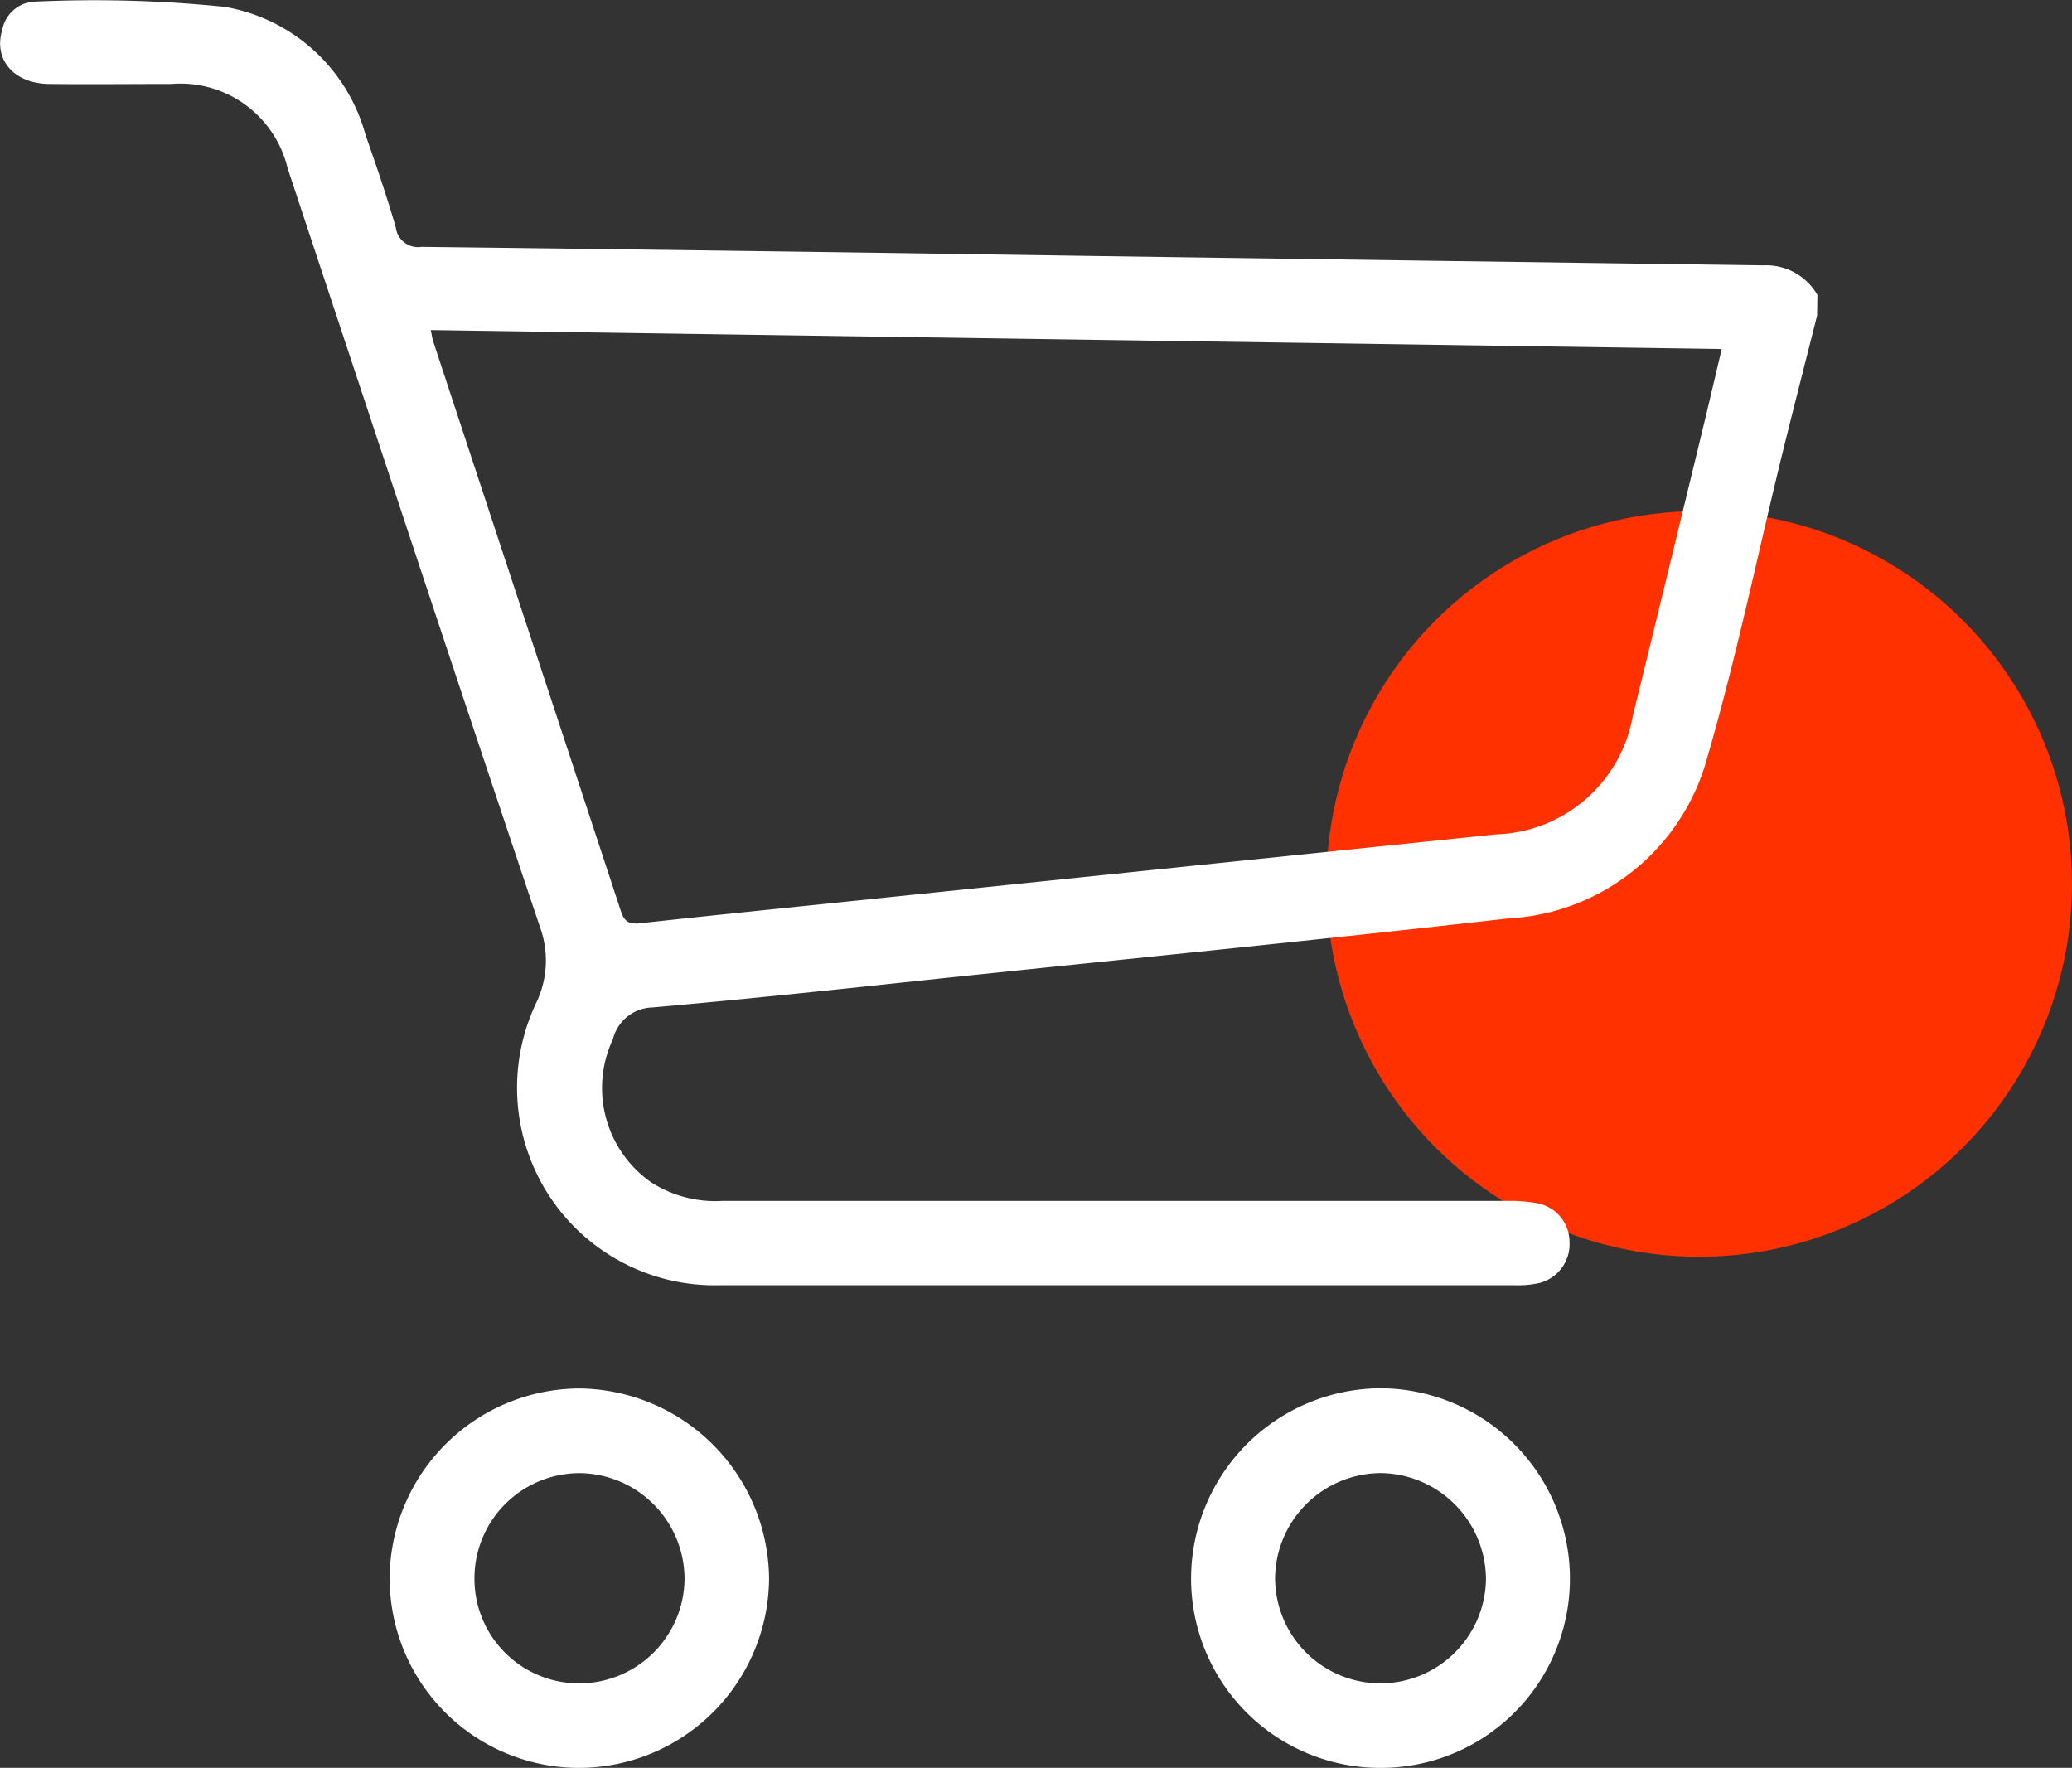
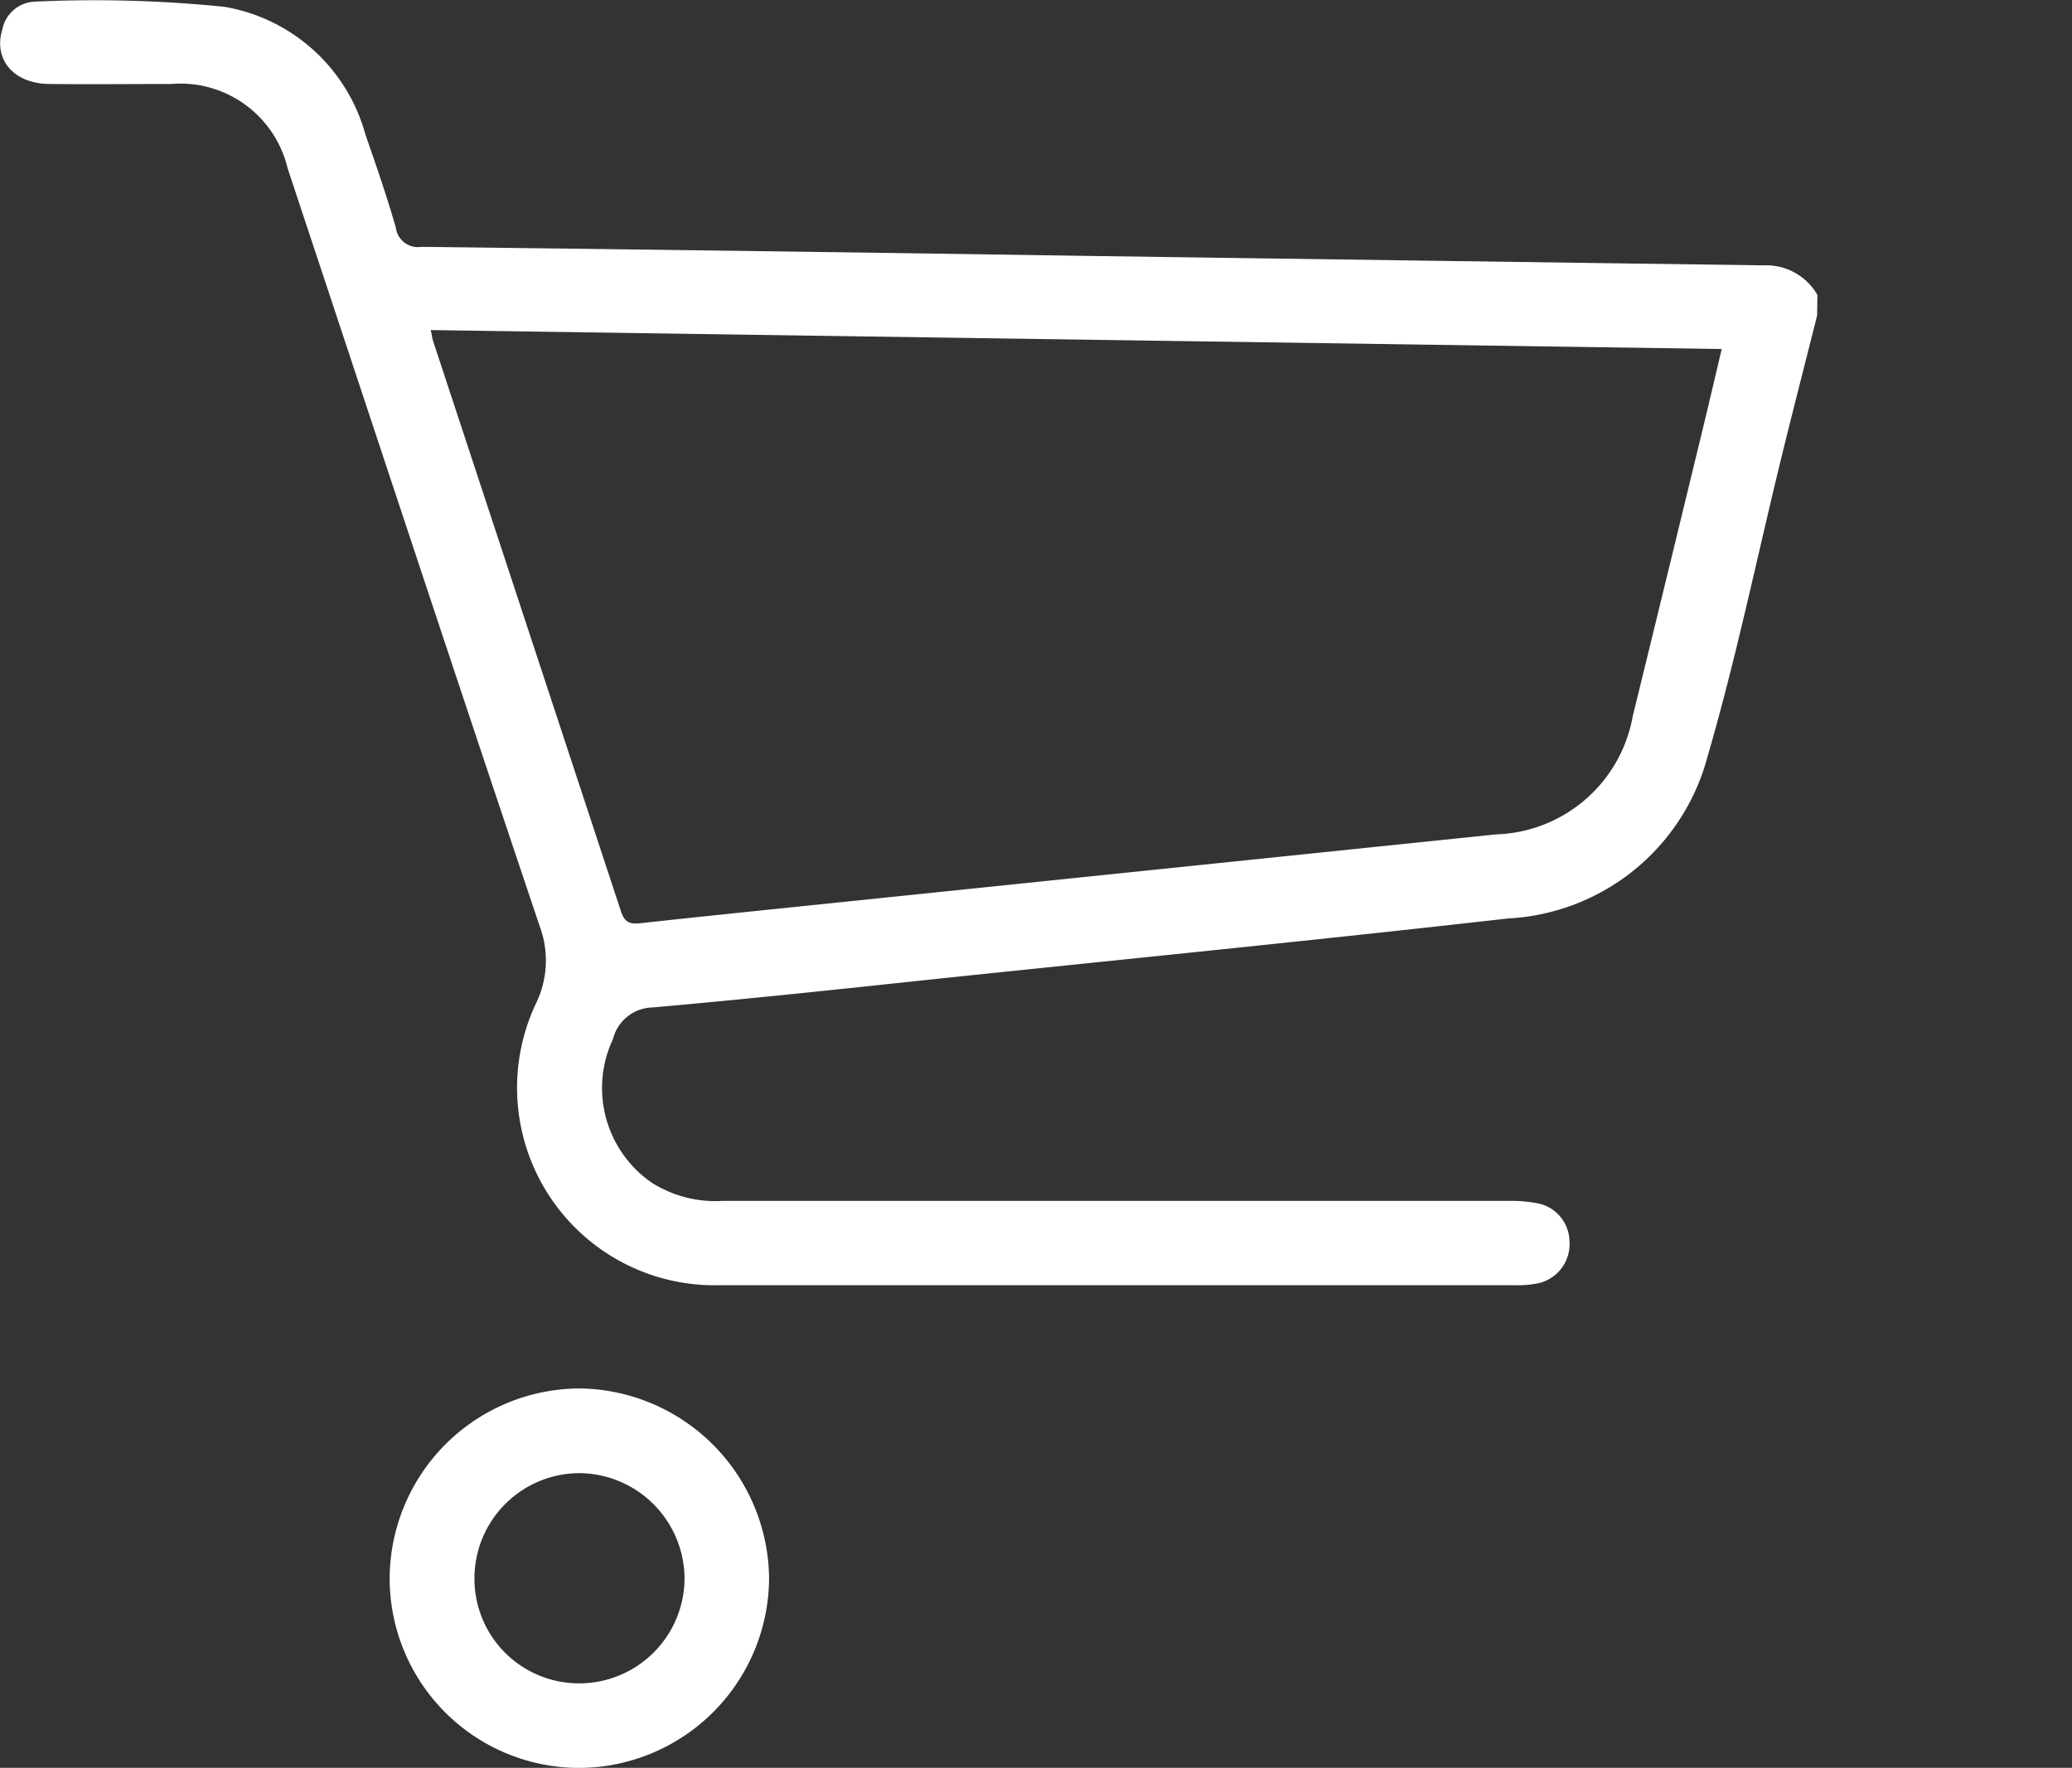
<svg xmlns="http://www.w3.org/2000/svg" width="40.444" height="34.504" viewBox="0 0 40.444 34.504">
  <rect x="0" y="0" width="40.444" height="34.504" fill="#333333" stroke="none" />
  <g id="Group_3367" data-name="Group 3367" transform="translate(-566.032 -2492.892)">
-     <ellipse id="Ellipse_6" data-name="Ellipse 6" cx="7.277" cy="7.277" rx="7.277" ry="7.277" transform="translate(591.922 2502.867)" fill="#ff3100" />
    <g id="Group_41" data-name="Group 41" transform="translate(-739.977 2566.892)">
      <path id="Path_52" data-name="Path 52" d="M1341.478-67.842c-.23.913-.465,1.826-.69,2.741-.48,1.959-.887,3.94-1.451,5.874a4.255,4.255,0,0,1-3.892,3.153c-3.693.419-7.391.786-11.087,1.172-1.871.2-3.741.4-5.615.565a.815.815,0,0,0-.77.619,2.245,2.245,0,0,0,.756,2.8,2.318,2.318,0,0,0,1.384.356q7.674,0,15.348,0a2.894,2.894,0,0,1,.55.045.771.771,0,0,1,.634.757.783.783,0,0,1-.585.8,1.943,1.943,0,0,1-.48.044q-7.761,0-15.521,0a3.855,3.855,0,0,1-3.588-5.5,1.912,1.912,0,0,0,.075-1.5c-1.658-4.927-3.285-9.864-4.923-14.8a2.151,2.151,0,0,0-2.271-1.645c-.8,0-1.594.009-2.391,0-.694-.012-1.085-.486-.906-1.065a.674.674,0,0,1,.608-.541,25.107,25.107,0,0,1,3.727.1,3.456,3.456,0,0,1,2.754,2.5c.21.6.416,1.2.591,1.808a.436.436,0,0,0,.5.377q6.479.076,12.957.176,6.617.094,13.233.185a1.153,1.153,0,0,1,1.059.578Zm-27.061.284c.022.1.028.161.046.215q1.835,5.568,3.668,11.134c.069.211.174.25.378.228,1.319-.145,2.639-.278,3.96-.415l12.742-1.319a2.8,2.8,0,0,0,2.668-2.306q.692-2.822,1.376-5.646c.122-.5.237-1,.361-1.521Z" fill="#fff" />
      <path id="Path_53" data-name="Path 53" d="M1317.963-37.186a3.7,3.7,0,0,1-3.7-3.7,3.721,3.721,0,0,1,3.7-3.706,3.743,3.743,0,0,1,3.706,3.709A3.721,3.721,0,0,1,1317.963-37.186Zm0-1.65a2.057,2.057,0,0,0,2.056-2.039,2.069,2.069,0,0,0-2.036-2.064,2.054,2.054,0,0,0-2.065,2.063A2.041,2.041,0,0,0,1317.963-38.836Z" transform="translate(-0.648 -2.309)" fill="#fff" />
-       <path id="Path_54" data-name="Path 54" d="M1338.634-40.873a3.693,3.693,0,0,1-3.709,3.687,3.694,3.694,0,0,1-3.686-3.71,3.719,3.719,0,0,1,3.709-3.7A3.717,3.717,0,0,1,1338.634-40.873Zm-3.739,2.036a2.061,2.061,0,0,0,2.1-2.033,2.08,2.08,0,0,0-2.035-2.07,2.073,2.073,0,0,0-2.081,2.023A2.058,2.058,0,0,0,1334.9-38.837Z" transform="translate(-1.981 -2.309)" fill="#fff" />
    </g>
  </g>
</svg>